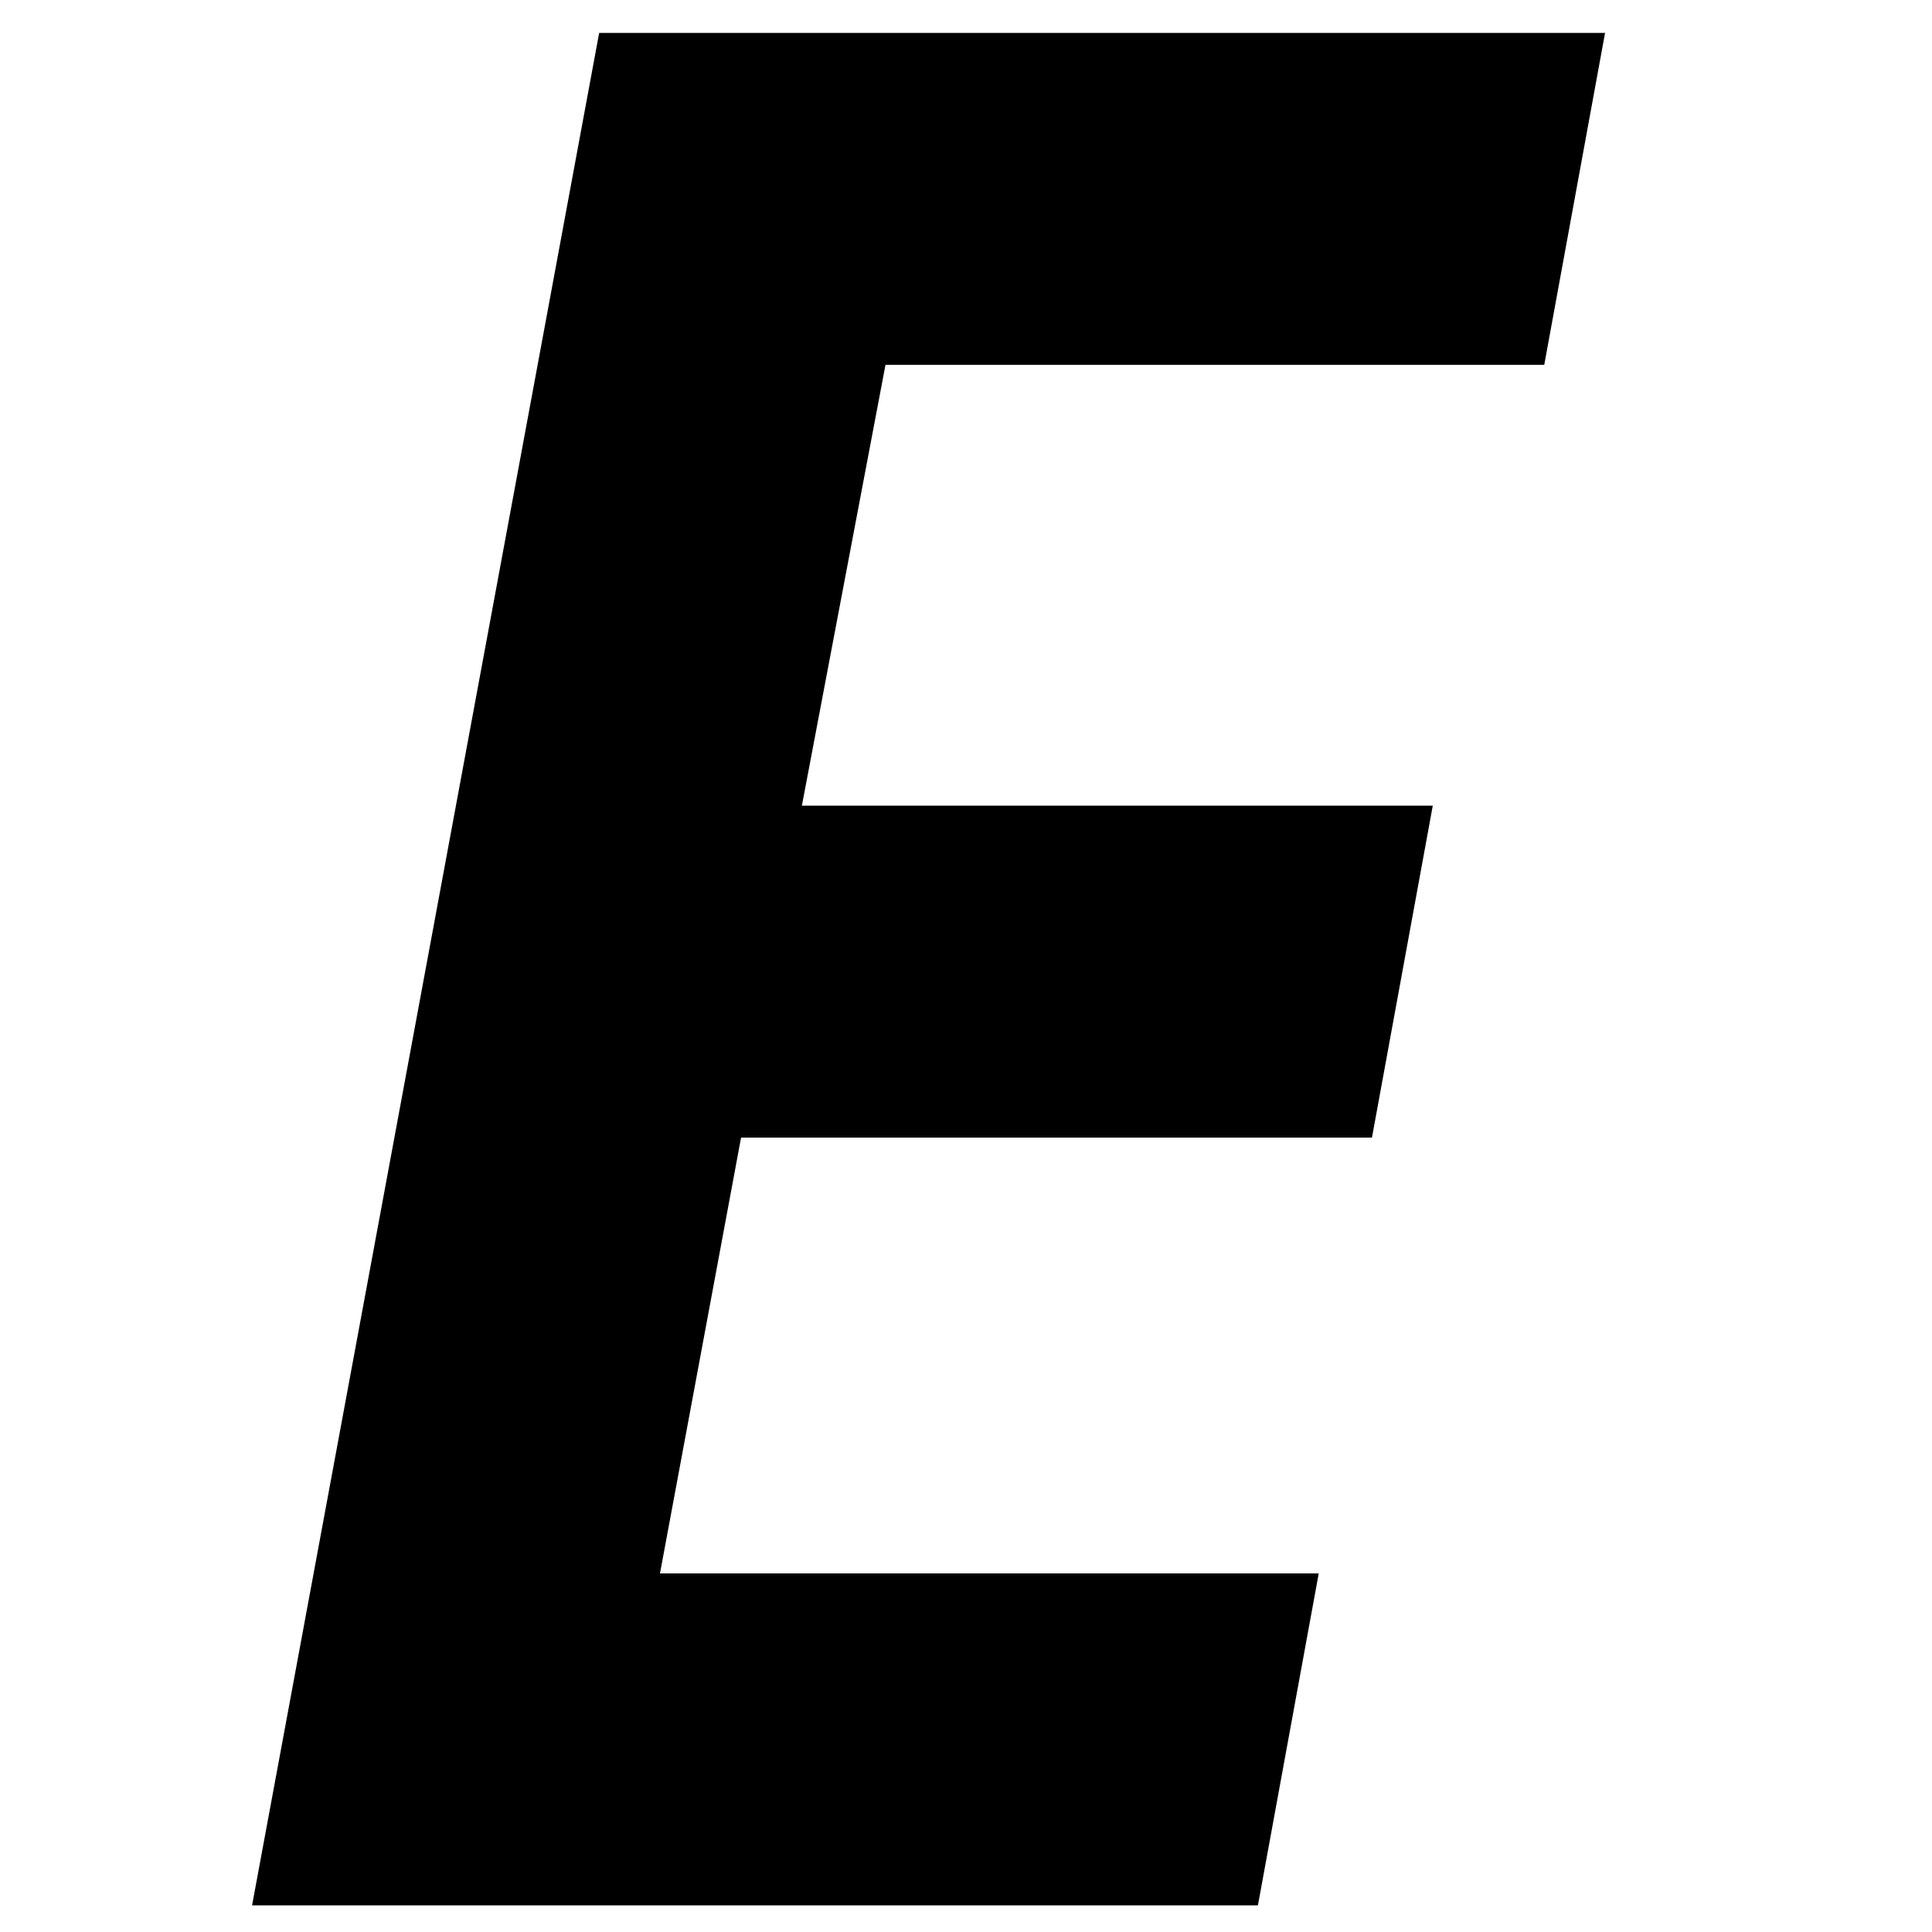
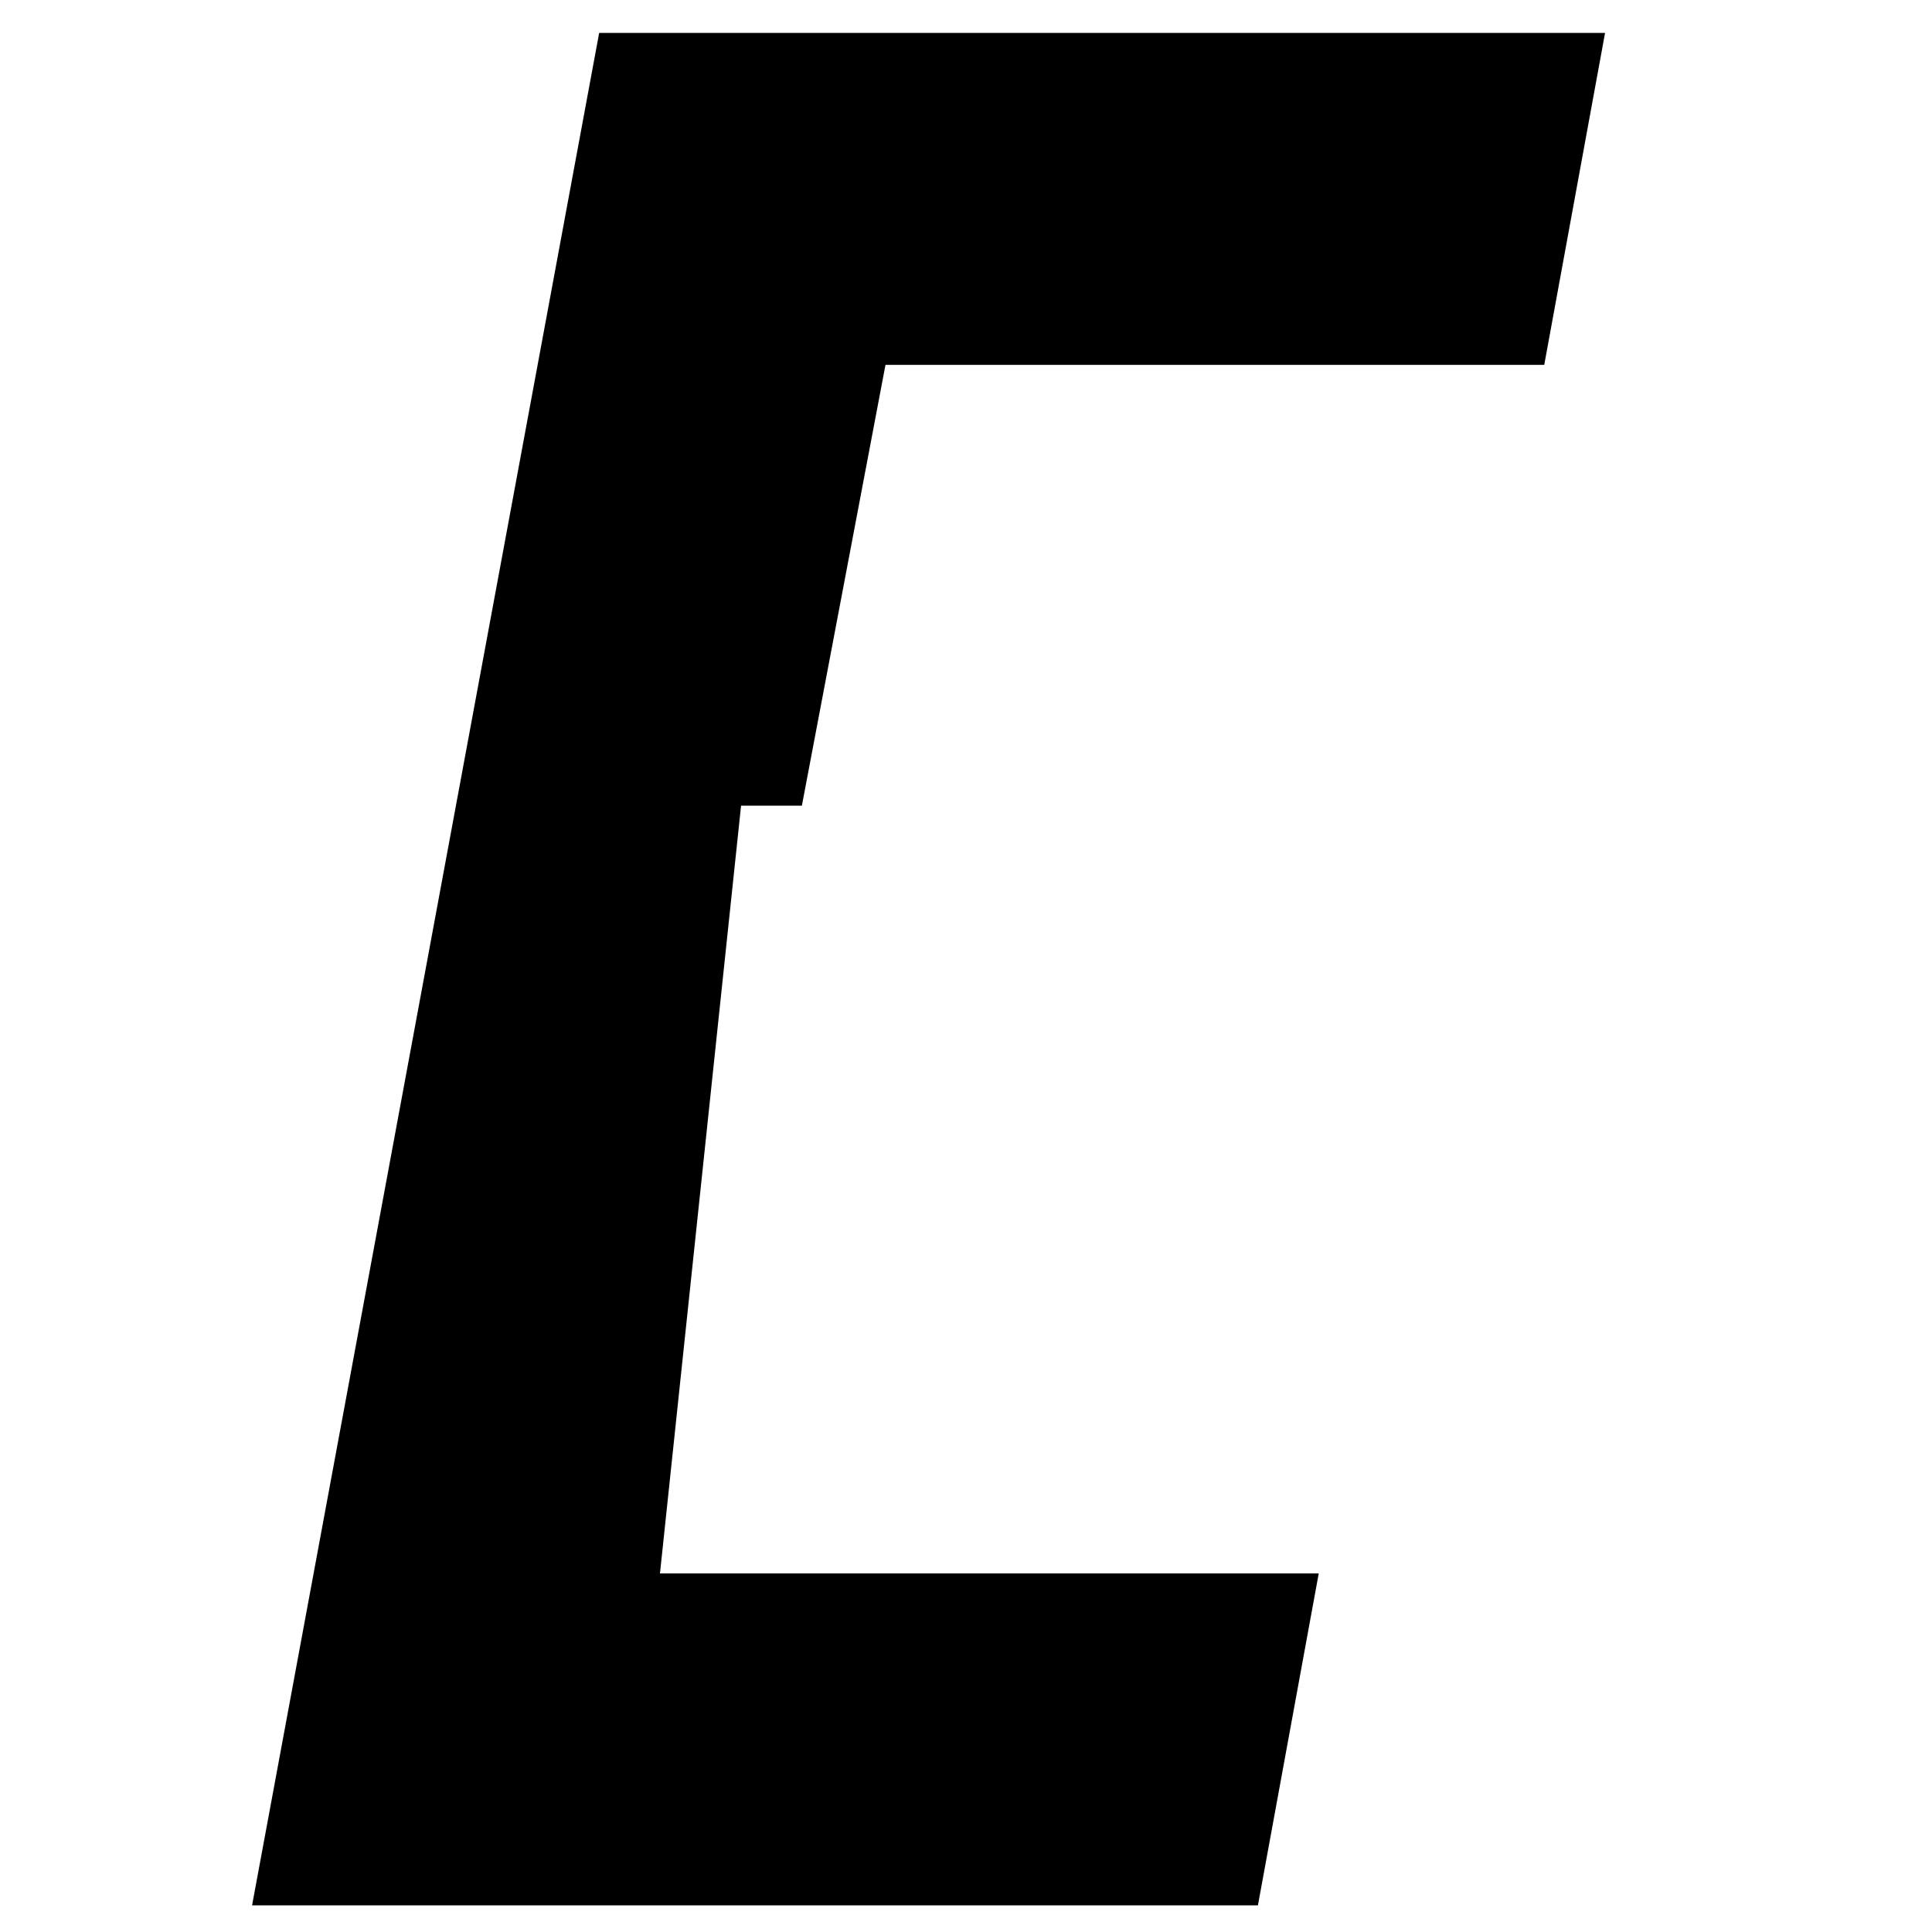
<svg xmlns="http://www.w3.org/2000/svg" width="40" height="40" viewBox="0 0 40 40" fill="none">
-   <path d="M12.405 0.682H33.231L31.972 7.554H18.333L16.602 16.681H29.664L28.405 23.553H15.343L13.664 32.576H27.303L26.044 39.448H5.219L12.405 0.682Z" fill="black" />
+   <path d="M12.405 0.682H33.231L31.972 7.554H18.333L16.602 16.681H29.664H15.343L13.664 32.576H27.303L26.044 39.448H5.219L12.405 0.682Z" fill="black" />
</svg>